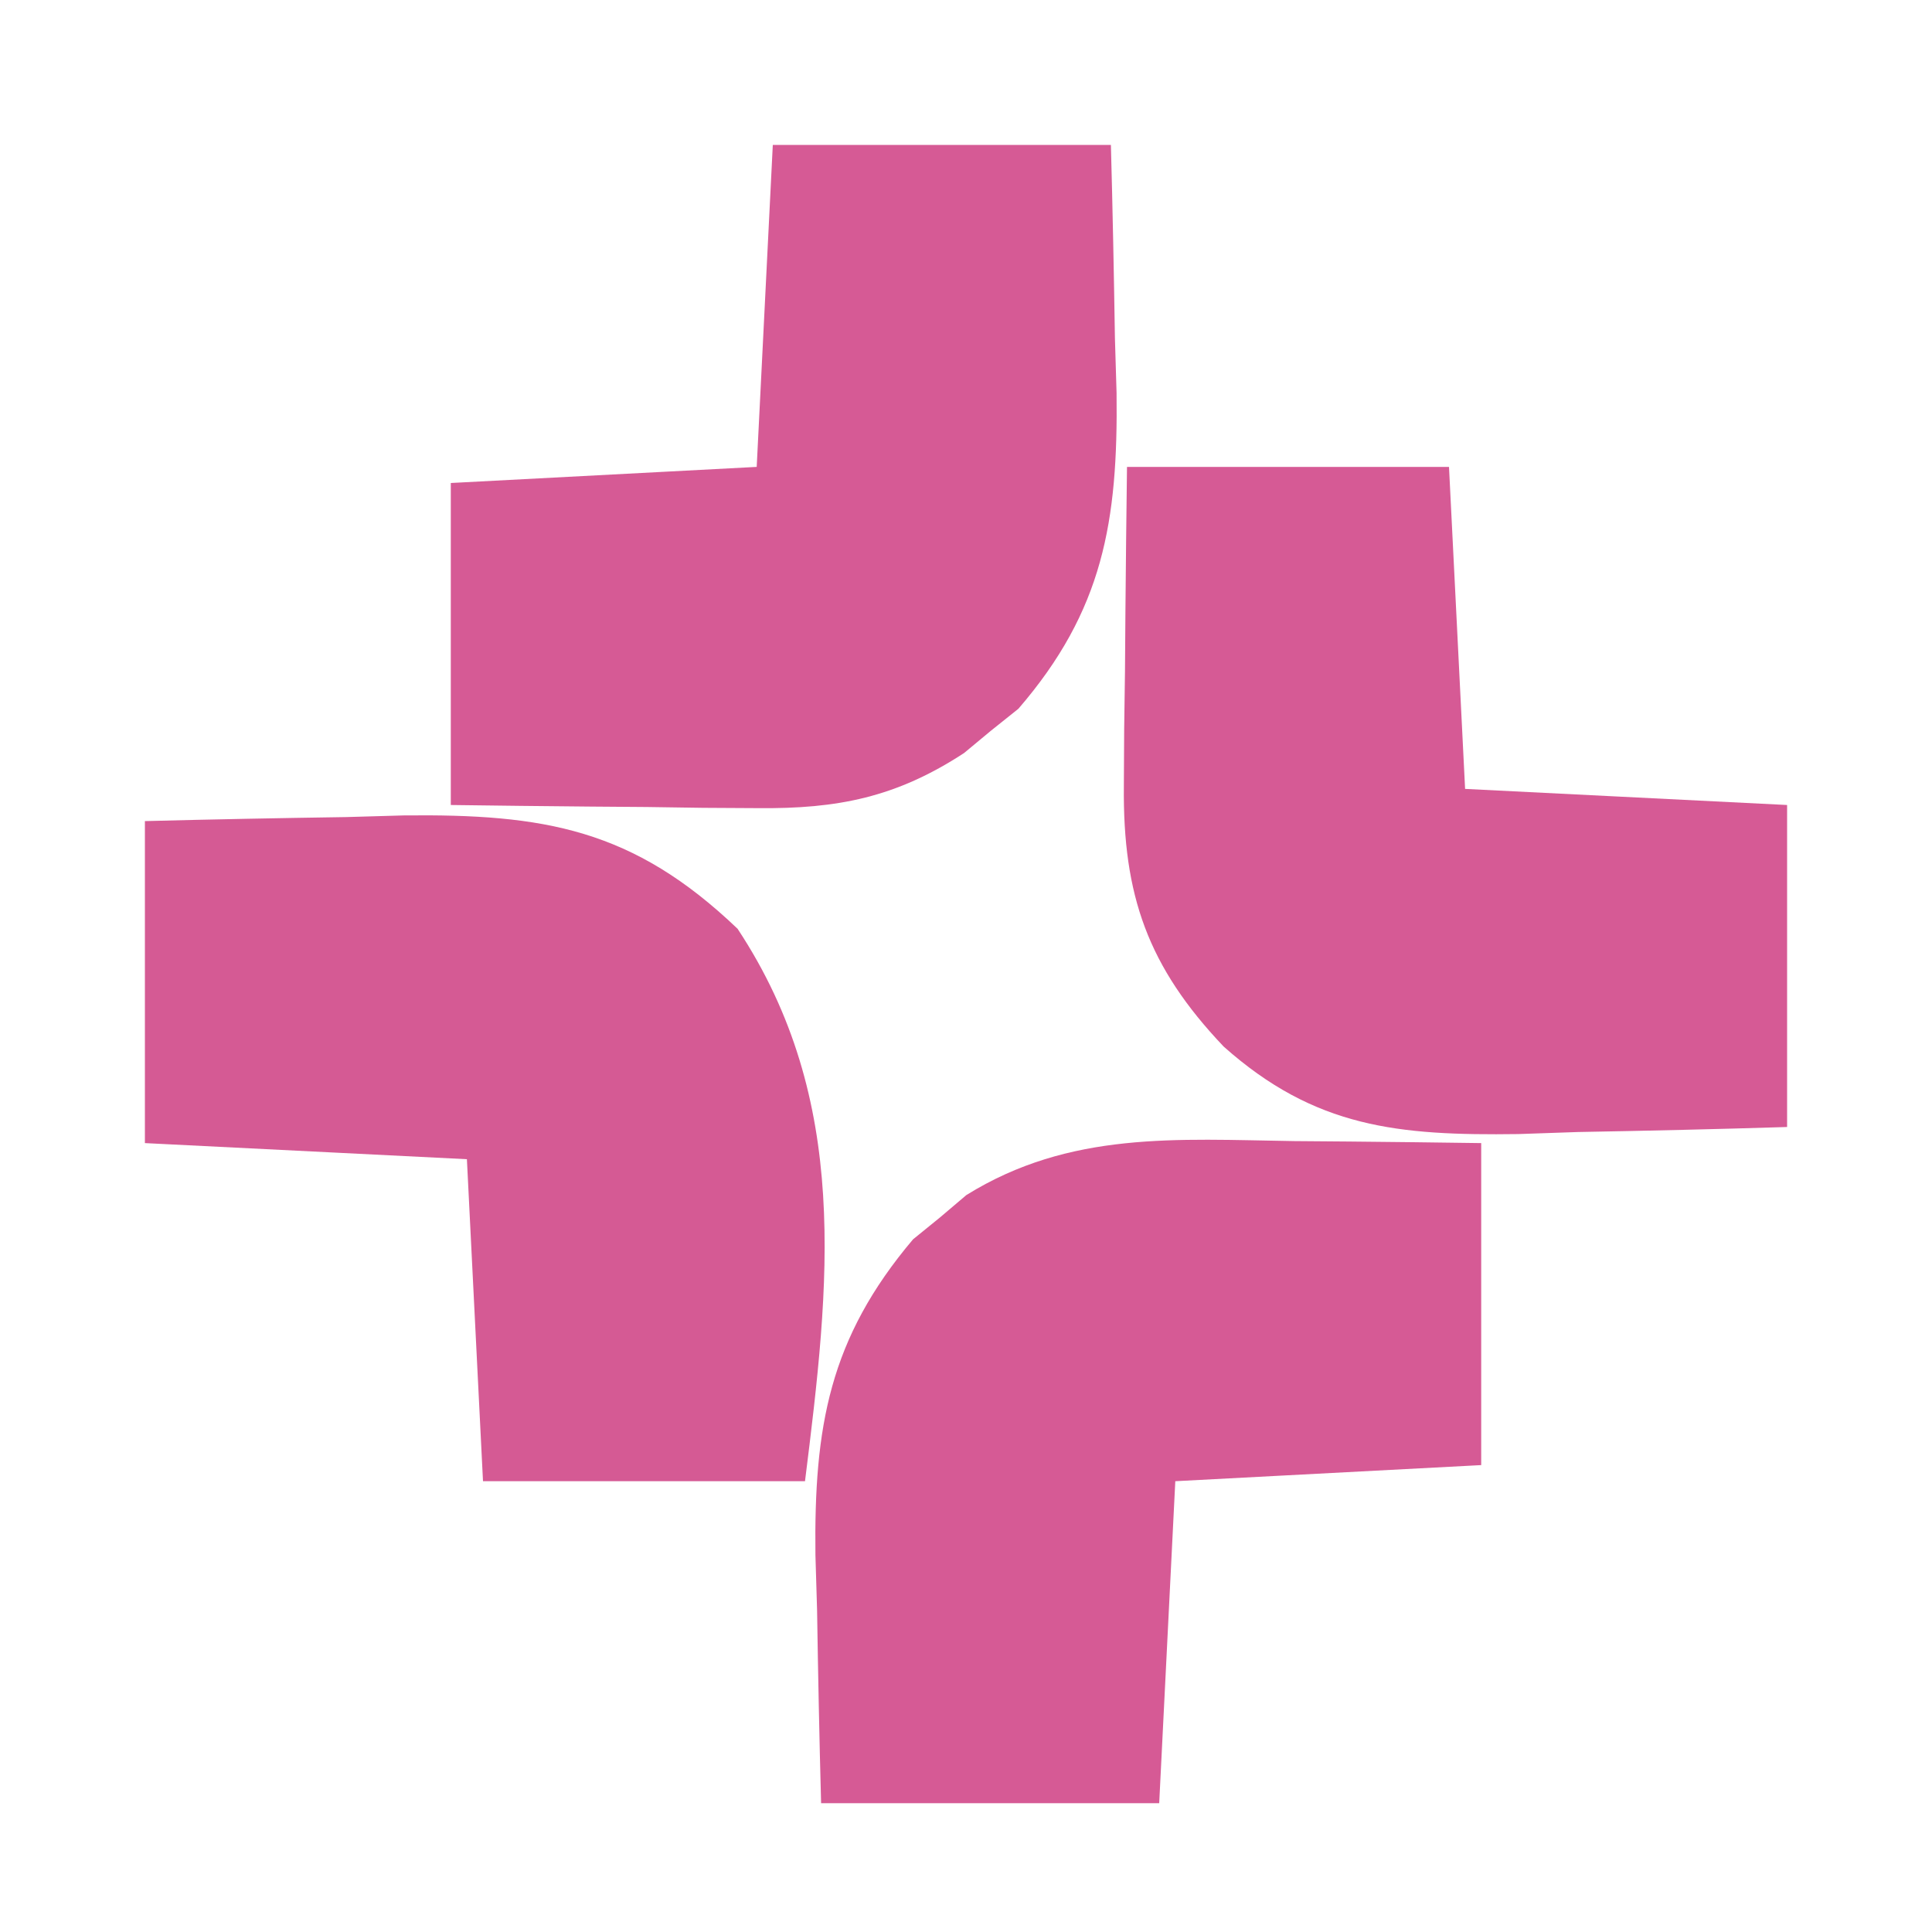
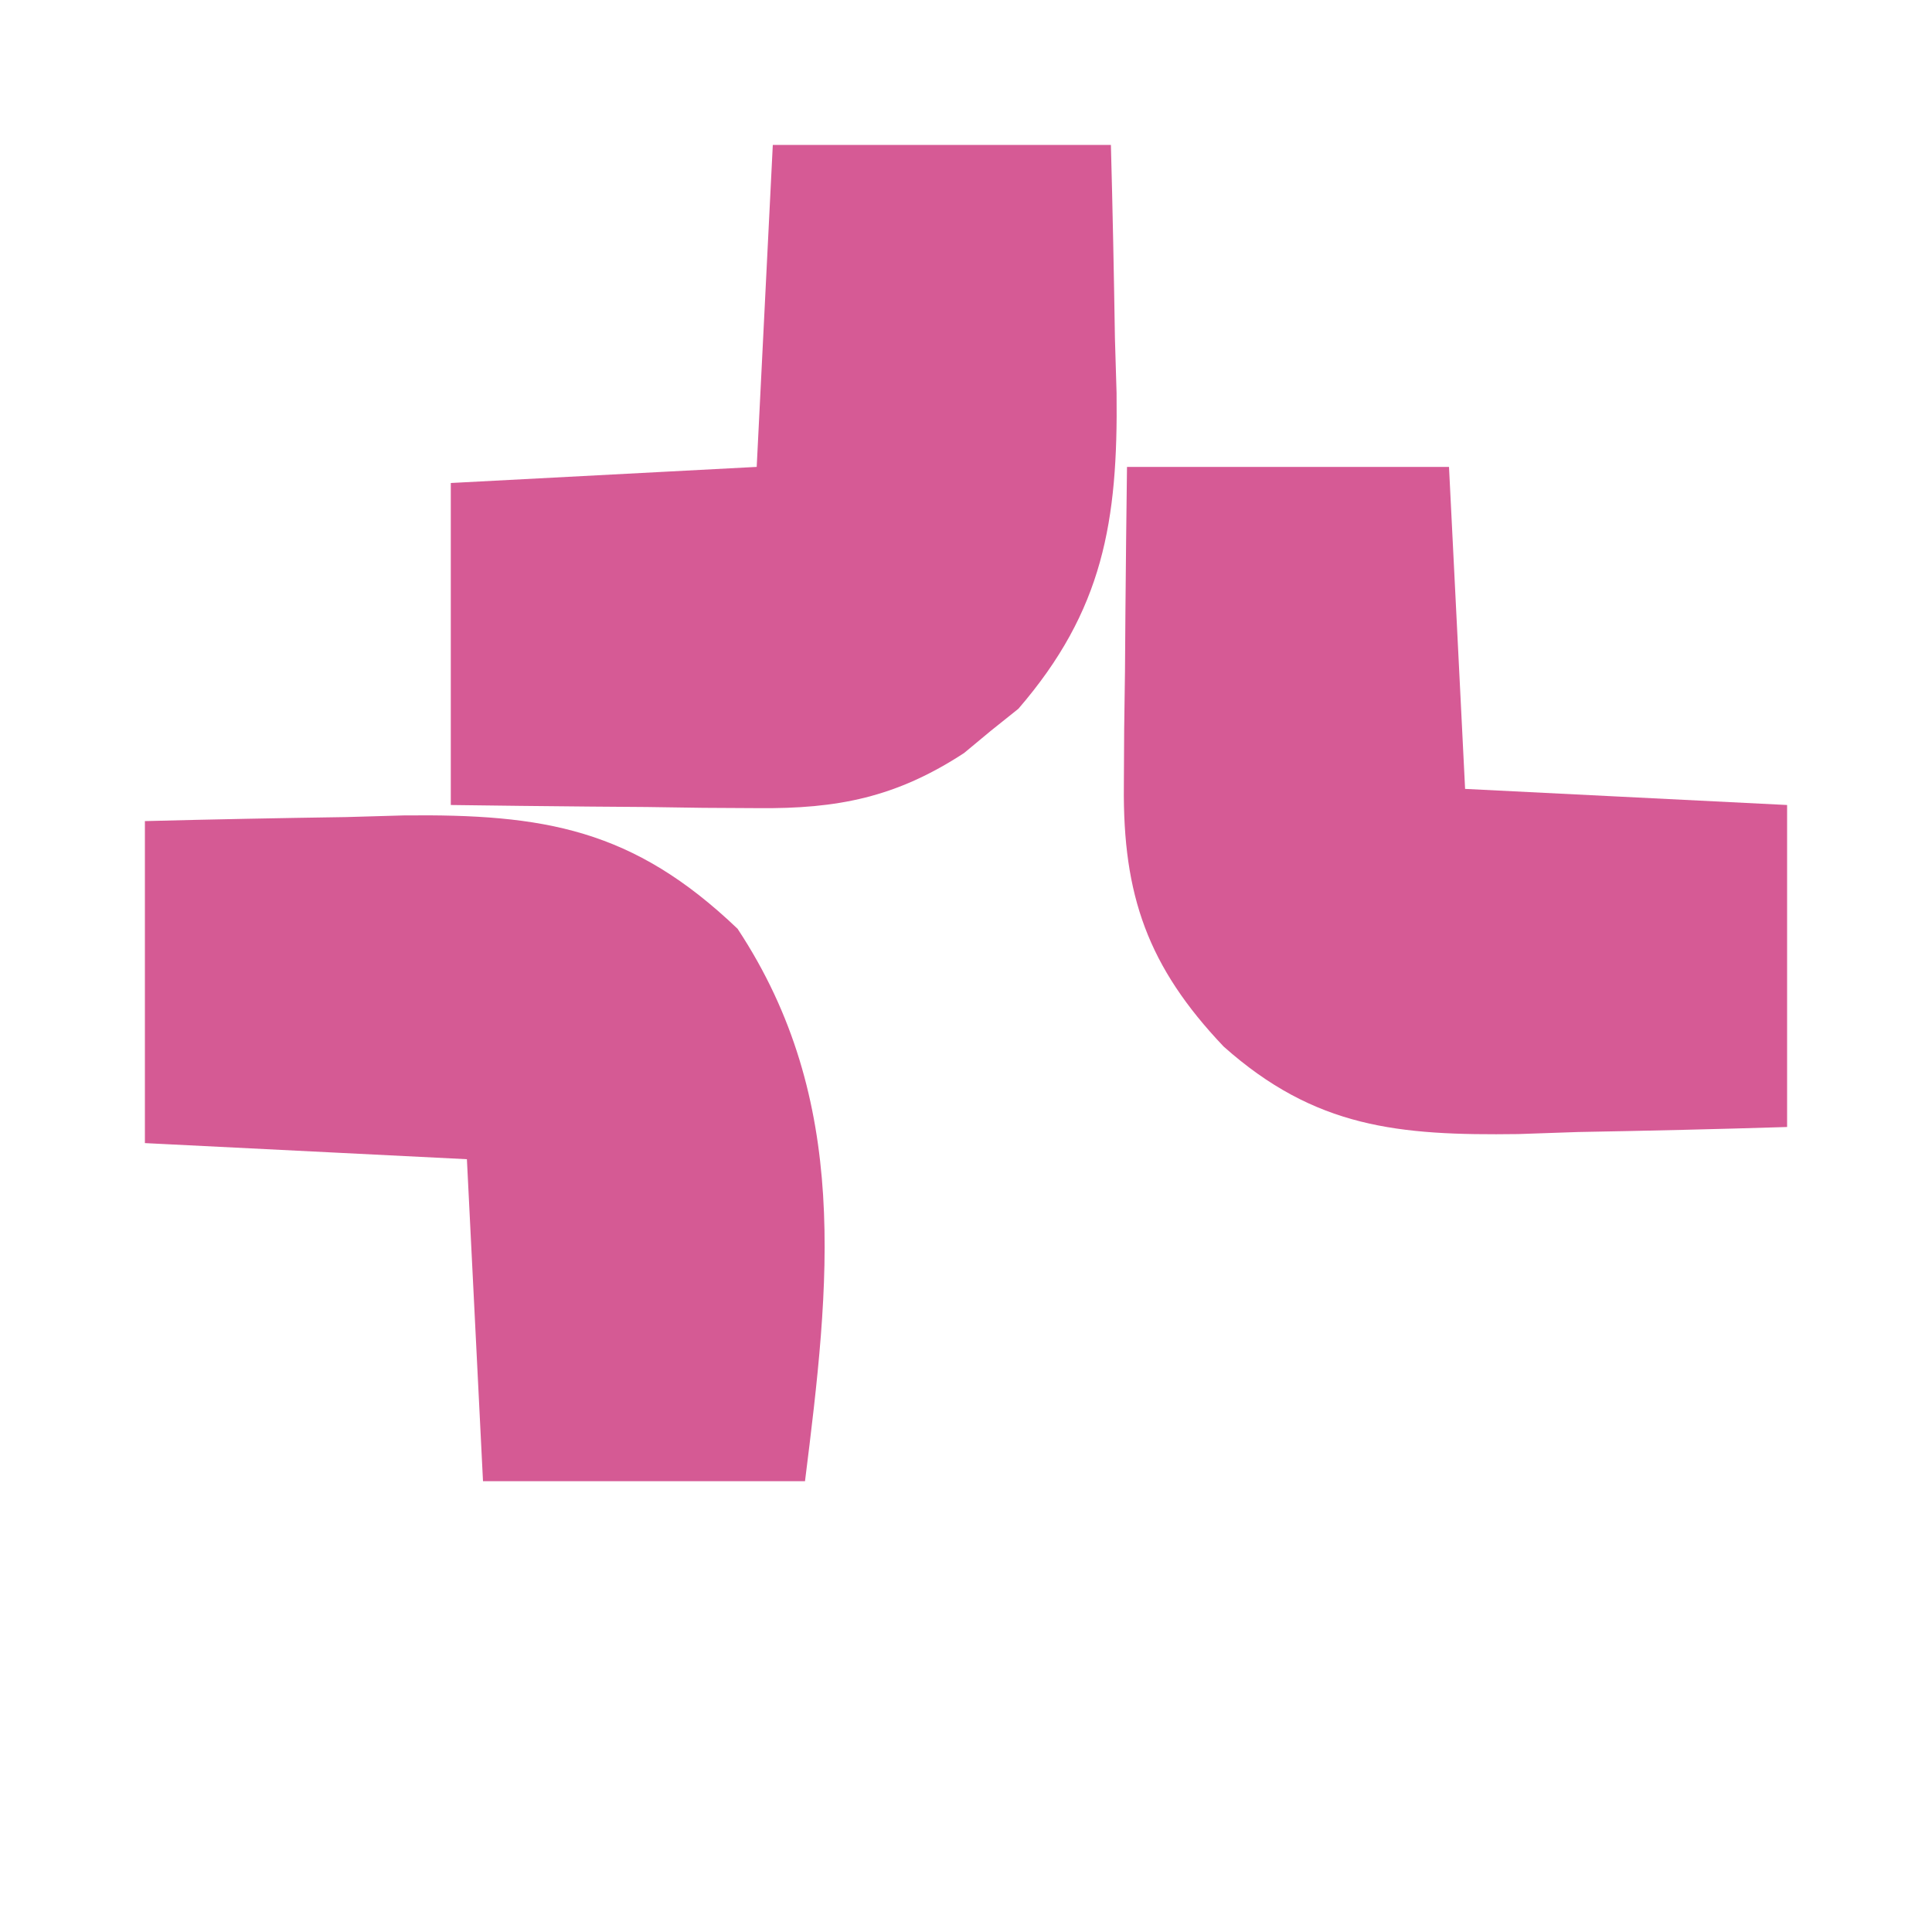
<svg xmlns="http://www.w3.org/2000/svg" version="1.1" width="120" height="120">
  <path d="M0 0 C4.167 -0.108 8.332 -0.188 12.5 -0.25 C13.673 -0.284 14.846 -0.317 16.055 -0.352 C24.787 -0.45 30.31 0.474 36.812 6.688 C43.862 17.362 42.534 28.729 41 41 C34.4 41 27.8 41 21 41 C20.505 31.1 20.505 31.1 20 21 C13.4 20.67 6.8 20.34 0 20 C0 13.4 0 6.8 0 0 Z " fill="#D55A94" transform="translate(9,51)" />
  <path d="M0 0 C6.93 0 13.86 0 21 0 C21.108 4.001 21.188 7.998 21.25 12 C21.3 13.688 21.3 13.688 21.352 15.41 C21.445 23.382 20.525 28.916 15.254 35.023 C14.696 35.469 14.138 35.915 13.562 36.375 C13.007 36.836 12.451 37.298 11.879 37.773 C7.666 40.524 4.036 41.247 -0.957 41.195 C-2.069 41.189 -3.181 41.182 -4.326 41.176 C-5.477 41.159 -6.627 41.142 -7.812 41.125 C-8.982 41.116 -10.152 41.107 -11.357 41.098 C-14.238 41.074 -17.119 41.038 -20 41 C-20 34.4 -20 27.8 -20 21 C-13.73 20.67 -7.46 20.34 -1 20 C-0.67 13.4 -0.34 6.8 0 0 Z " fill="#D65A95" transform="translate(48,9)" />
-   <path d="M0 0 C1.676 0.014 1.676 0.014 3.387 0.027 C6.133 0.051 8.879 0.087 11.625 0.125 C11.625 6.725 11.625 13.325 11.625 20.125 C5.355 20.455 -0.915 20.785 -7.375 21.125 C-7.705 27.725 -8.035 34.325 -8.375 41.125 C-15.305 41.125 -22.235 41.125 -29.375 41.125 C-29.483 37.124 -29.563 33.127 -29.625 29.125 C-29.659 28 -29.692 26.874 -29.727 25.715 C-29.82 17.733 -28.868 12.256 -23.664 6.102 C-23.115 5.656 -22.566 5.21 -22 4.75 C-21.456 4.289 -20.912 3.827 -20.352 3.352 C-13.928 -0.634 -7.303 -0.112 0 0 Z " fill="#D65A95" transform="translate(80.375,70.875)" />
  <path d="M0 0 C6.6 0 13.2 0 20 0 C20.33 6.6 20.66 13.2 21 20 C27.6 20.33 34.2 20.66 41 21 C41 27.6 41 34.2 41 41 C36.666 41.135 32.335 41.234 28 41.312 C26.779 41.354 25.559 41.396 24.301 41.439 C16.86 41.54 11.679 41.058 6 36 C1.291 31.043 -0.262 26.611 -0.195 19.824 C-0.189 18.667 -0.182 17.51 -0.176 16.318 C-0.159 15.12 -0.142 13.922 -0.125 12.688 C-0.116 11.47 -0.107 10.252 -0.098 8.998 C-0.074 5.999 -0.038 2.999 0 0 Z " fill="#D65A95" transform="translate(70,29)" />
</svg>